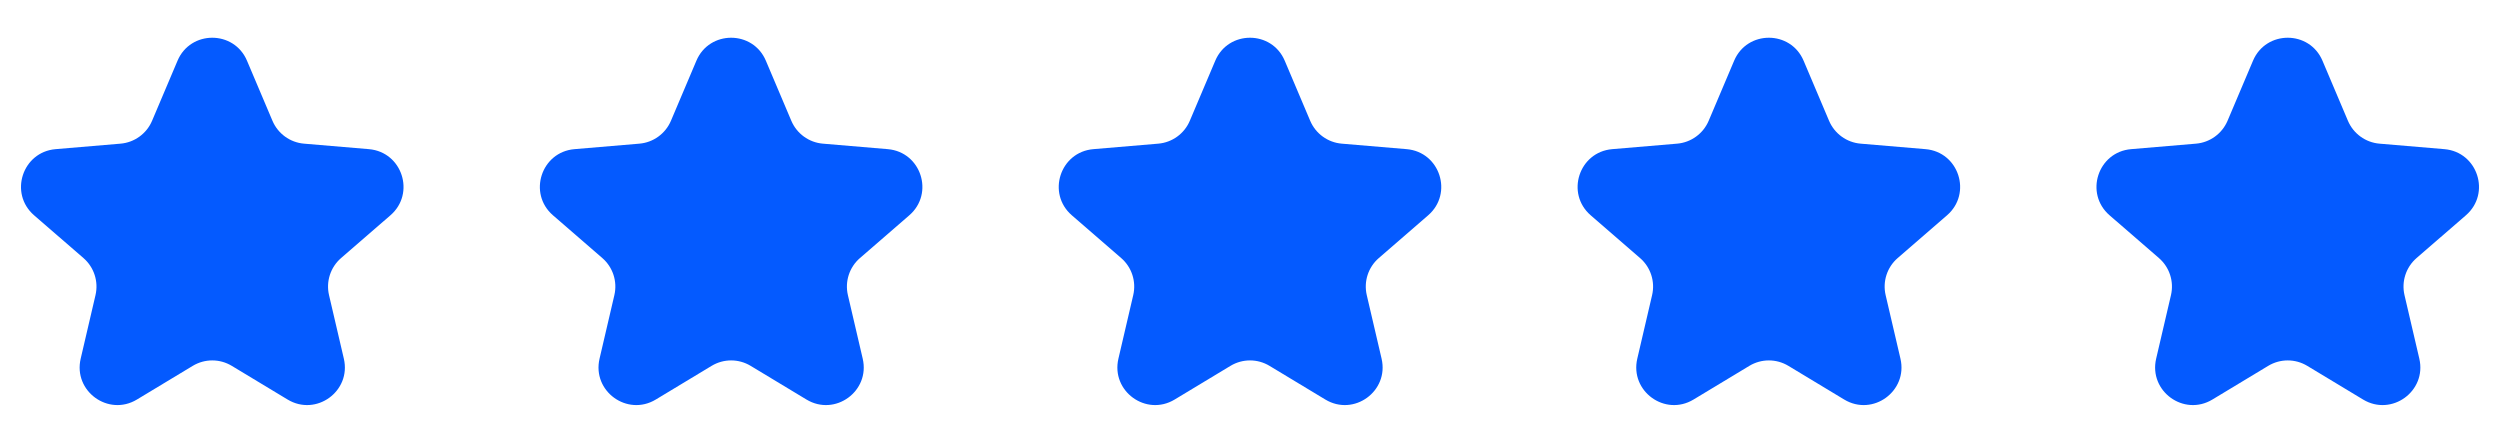
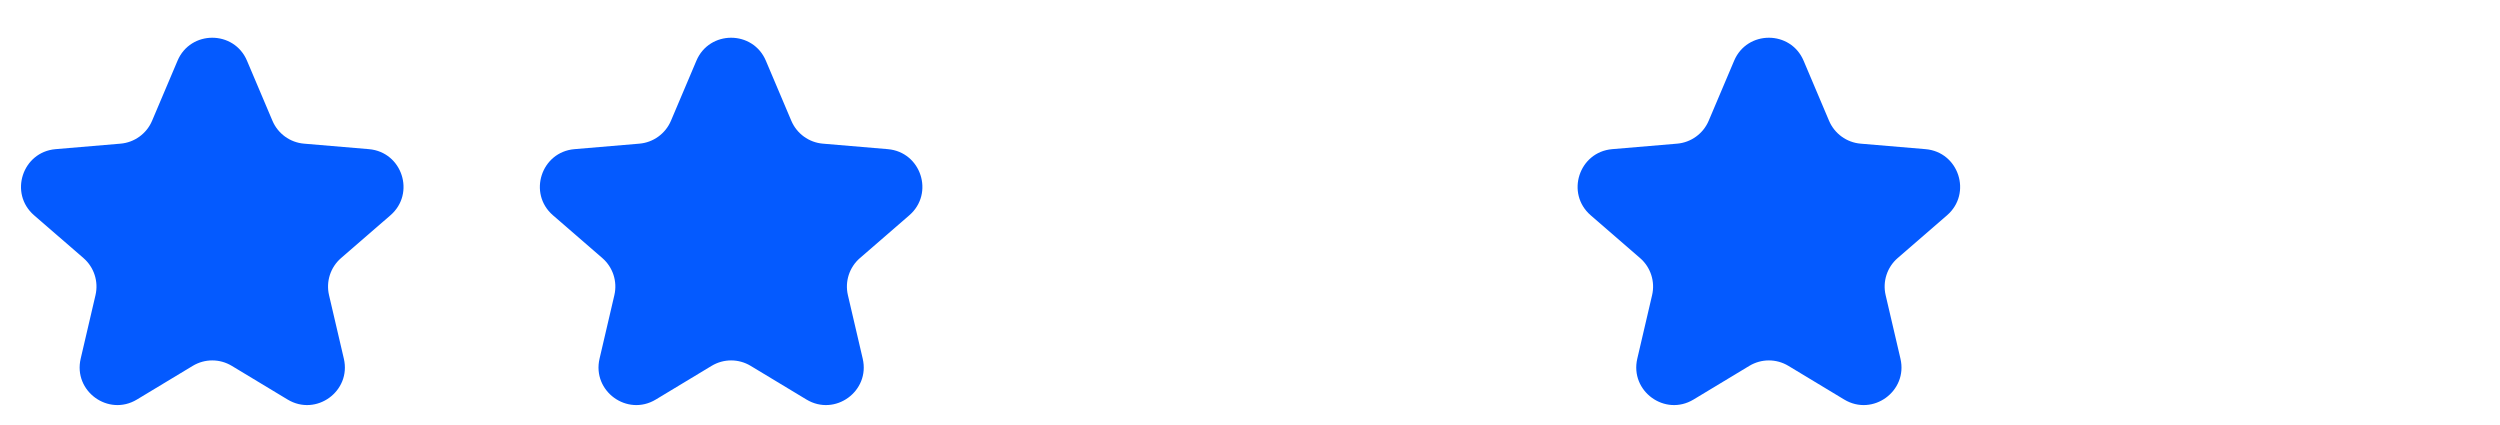
<svg xmlns="http://www.w3.org/2000/svg" width="106" height="18" viewBox="0 0 106 18" fill="none">
  <g clip-path="url(#clip0_3116_6324)">
    <path d="M8.173 15.512C8.682 15.205 9.318 15.205 9.827 15.512L12.194 16.94C13.406 17.672 14.901 16.585 14.579 15.207L13.951 12.514C13.816 11.936 14.012 11.331 14.461 10.942L16.555 9.128C17.625 8.201 17.053 6.444 15.643 6.324L12.89 6.091C12.299 6.041 11.784 5.667 11.552 5.121L10.473 2.575C9.922 1.275 8.078 1.275 7.527 2.575L6.448 5.121C6.216 5.667 5.702 6.041 5.11 6.091L2.357 6.324C0.947 6.444 0.375 8.201 1.445 9.128L3.539 10.942C3.988 11.331 4.184 11.936 4.049 12.514L3.421 15.207C3.099 16.585 4.594 17.672 5.806 16.94L8.173 15.512Z" fill="#045AFF" />
  </g>
  <g clip-path="url(#clip1_3116_6324)">
    <path d="M30.173 15.512C30.682 15.205 31.318 15.205 31.827 15.512L34.194 16.94C35.406 17.672 36.901 16.585 36.579 15.207L35.951 12.514C35.816 11.936 36.012 11.331 36.461 10.942L38.555 9.128C39.625 8.201 39.053 6.444 37.643 6.324L34.89 6.091C34.299 6.041 33.784 5.667 33.552 5.121L32.473 2.575C31.922 1.275 30.078 1.275 29.527 2.575L28.448 5.121C28.216 5.667 27.701 6.041 27.11 6.091L24.357 6.324C22.947 6.444 22.375 8.201 23.445 9.128L25.539 10.942C25.988 11.331 26.184 11.936 26.049 12.514L25.421 15.207C25.099 16.585 26.594 17.672 27.806 16.94L30.173 15.512Z" fill="#045AFF" />
  </g>
  <g clip-path="url(#clip2_3116_6324)">
-     <path d="M52.173 15.512C52.682 15.205 53.318 15.205 53.827 15.512L56.194 16.94C57.406 17.672 58.901 16.585 58.579 15.207L57.951 12.514C57.816 11.936 58.012 11.331 58.461 10.942L60.555 9.128C61.625 8.201 61.053 6.444 59.643 6.324L56.89 6.091C56.299 6.041 55.784 5.667 55.552 5.121L54.473 2.575C53.922 1.275 52.078 1.275 51.527 2.575L50.448 5.121C50.217 5.667 49.702 6.041 49.11 6.091L46.357 6.324C44.947 6.444 44.375 8.201 45.445 9.128L47.539 10.942C47.988 11.331 48.184 11.936 48.049 12.514L47.421 15.207C47.099 16.585 48.594 17.672 49.806 16.94L52.173 15.512Z" fill="#045AFF" />
-   </g>
+     </g>
  <g clip-path="url(#clip3_3116_6324)">
    <path d="M74.173 15.512C74.682 15.205 75.318 15.205 75.827 15.512L78.194 16.94C79.406 17.672 80.901 16.585 80.579 15.207L79.951 12.514C79.816 11.936 80.012 11.331 80.461 10.942L82.555 9.128C83.625 8.201 83.053 6.444 81.643 6.324L78.89 6.091C78.299 6.041 77.784 5.667 77.552 5.121L76.473 2.575C75.922 1.275 74.078 1.275 73.527 2.575L72.448 5.121C72.216 5.667 71.701 6.041 71.11 6.091L68.357 6.324C66.947 6.444 66.375 8.201 67.445 9.128L69.539 10.942C69.988 11.331 70.184 11.936 70.049 12.514L69.421 15.207C69.1 16.585 70.594 17.672 71.806 16.94L74.173 15.512Z" fill="#045AFF" />
  </g>
  <g clip-path="url(#clip4_3116_6324)">
-     <path d="M96.173 15.512C96.682 15.205 97.318 15.205 97.827 15.512L100.194 16.94C101.406 17.672 102.901 16.585 102.579 15.207L101.951 12.514C101.816 11.936 102.012 11.331 102.461 10.942L104.555 9.128C105.625 8.201 105.053 6.444 103.643 6.324L100.89 6.091C100.299 6.041 99.784 5.667 99.552 5.121L98.473 2.575C97.922 1.275 96.078 1.275 95.527 2.575L94.448 5.121C94.216 5.667 93.701 6.041 93.11 6.091L90.357 6.324C88.947 6.444 88.375 8.201 89.445 9.128L91.539 10.942C91.988 11.331 92.184 11.936 92.049 12.514L91.421 15.207C91.1 16.585 92.594 17.672 93.806 16.94L96.173 15.512Z" fill="#045AFF" />
-   </g>
+     </g>
  <defs>
    <clipPath id="clip0_3116_6324">
      <rect width="18" height="18" fill="white" />
    </clipPath>
    <clipPath id="clip1_3116_6324">
      <rect width="18" height="18" fill="white" transform="translate(22)" />
    </clipPath>
    <clipPath id="clip2_3116_6324">
-       <rect width="18" height="18" fill="white" transform="translate(44)" />
-     </clipPath>
+       </clipPath>
    <clipPath id="clip3_3116_6324">
      <rect width="18" height="18" fill="white" transform="translate(66)" />
    </clipPath>
    <clipPath id="clip4_3116_6324">
      <rect width="18" height="18" fill="white" transform="translate(88)" />
    </clipPath>
  </defs>
</svg>